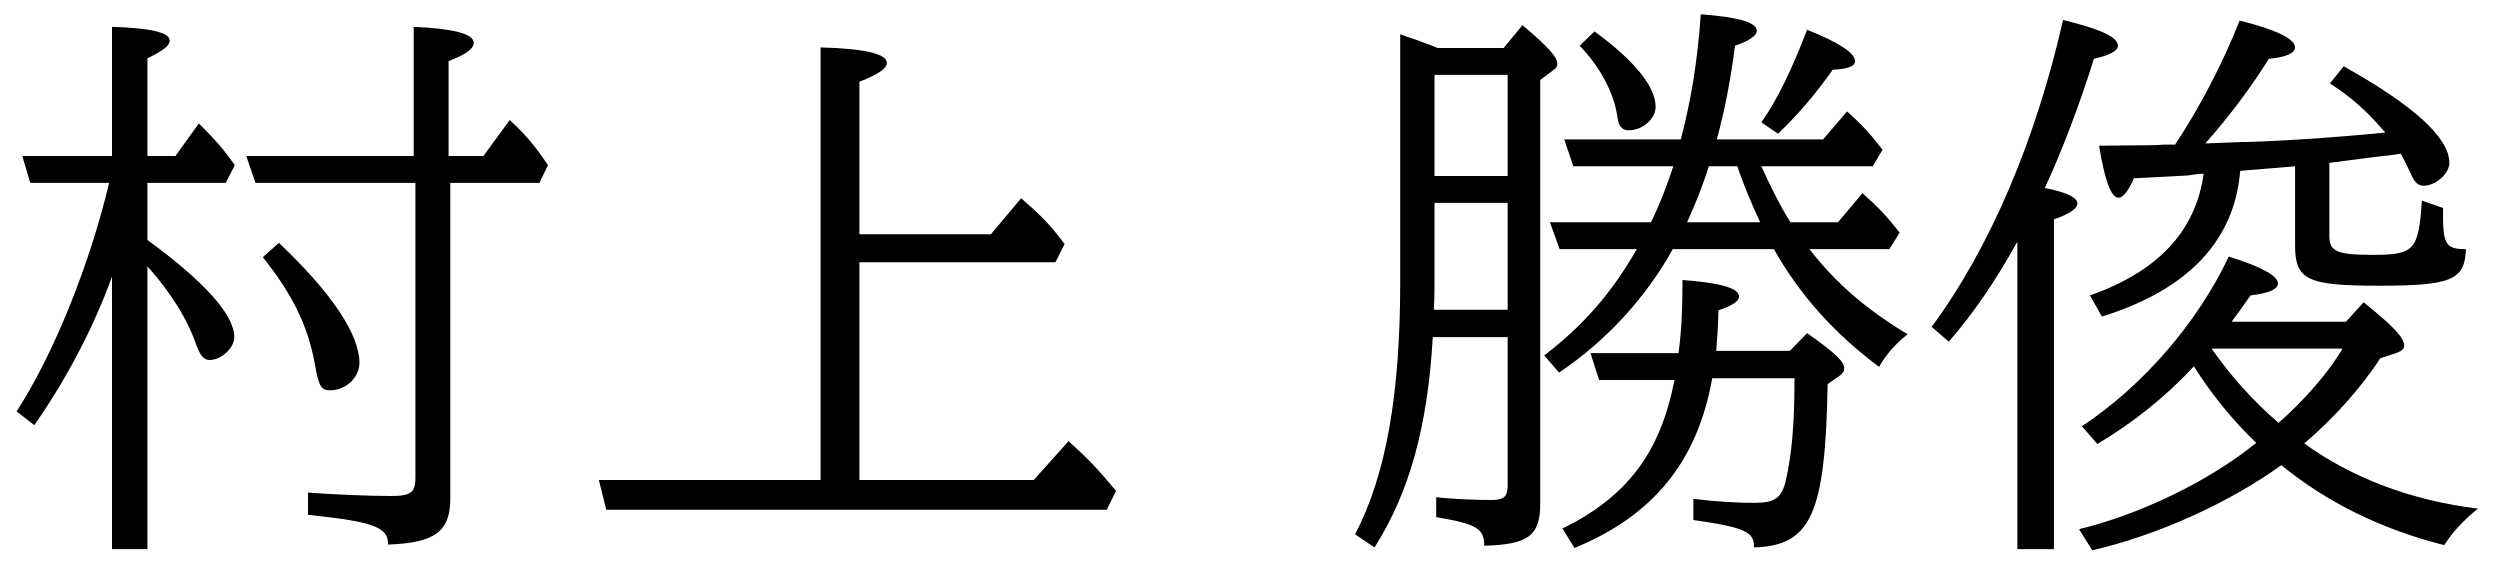
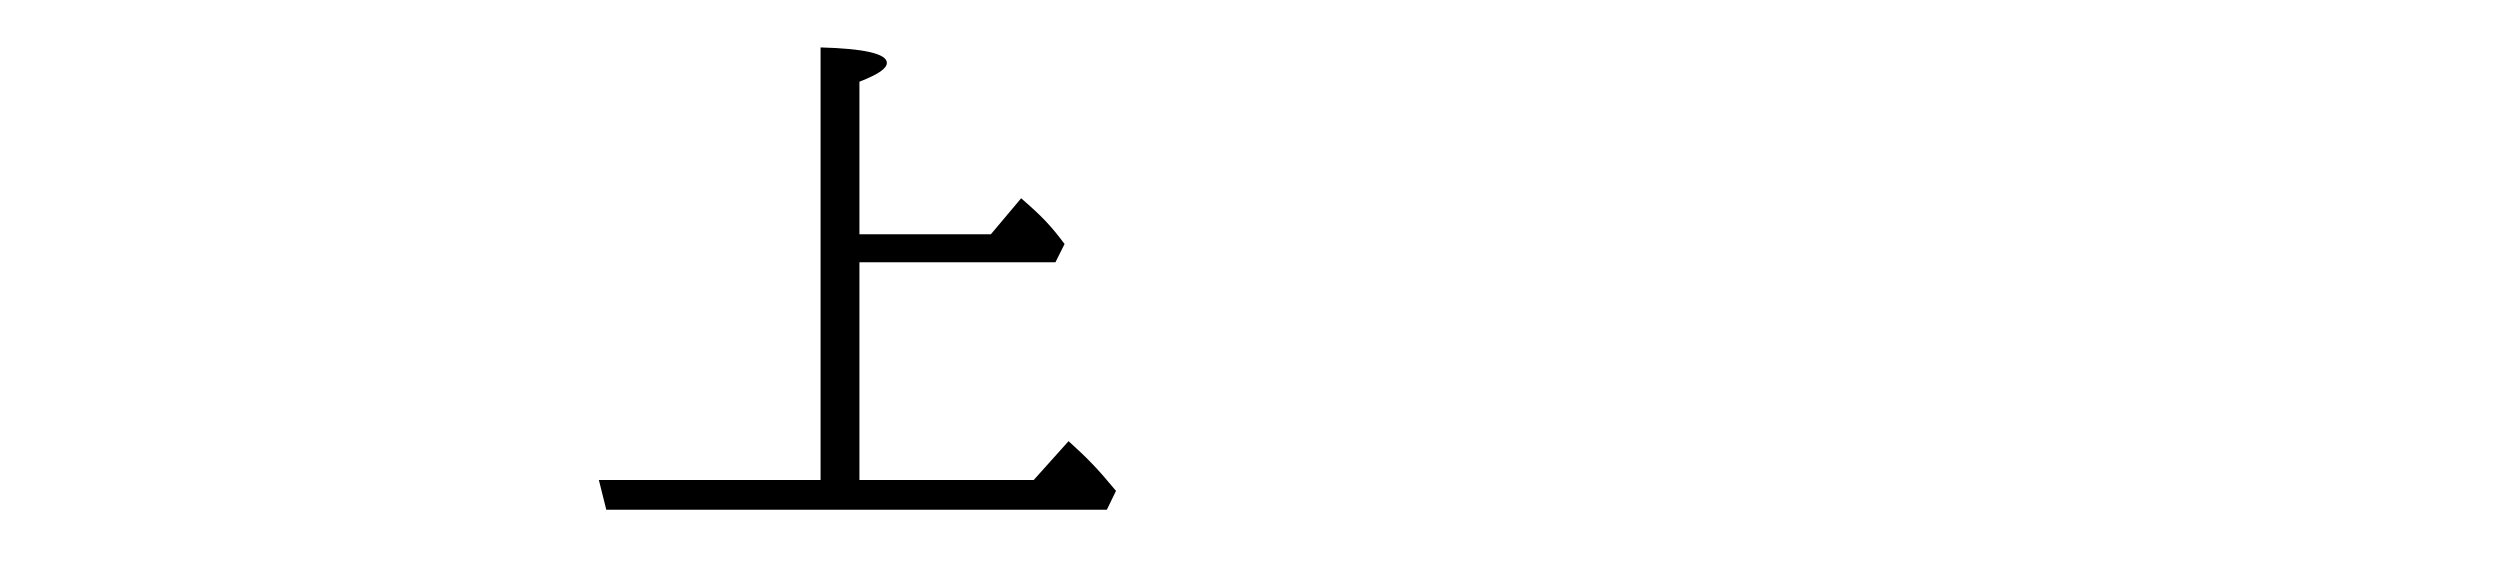
<svg xmlns="http://www.w3.org/2000/svg" width="105" height="24" viewBox="0 0 105 24" fill="none">
-   <path d="M4.584 7.68C3.768 11.112 2.256 14.88 0.696 17.28L1.44 17.856C2.784 15.936 3.936 13.752 4.704 11.616V23.064H6.192V11.184C7.176 12.288 7.896 13.44 8.256 14.52C8.424 14.952 8.568 15.12 8.808 15.12C9.288 15.12 9.84 14.616 9.84 14.16C9.84 13.224 8.592 11.832 6.192 10.08V7.68H9.48L9.864 6.936C9.384 6.264 9.096 5.928 8.352 5.184L7.368 6.552H6.192V2.448C6.84 2.136 7.128 1.92 7.128 1.704C7.128 1.368 6.336 1.176 4.704 1.128V6.552H0.936L1.272 7.68H4.584ZM17.376 6.552H10.344L10.728 7.68H17.448V20.064C17.448 20.688 17.256 20.832 16.416 20.832C15.456 20.832 13.824 20.76 12.936 20.688V21.624C15.72 21.912 16.32 22.152 16.296 22.872C18.288 22.8 18.936 22.32 18.912 20.856V7.68H22.656L23.016 6.936C22.464 6.12 22.104 5.688 21.408 5.04L20.304 6.552H18.84V2.568C19.584 2.28 19.896 2.04 19.896 1.8C19.896 1.416 19.032 1.2 17.376 1.128V6.552ZM11.04 10.8C12.312 12.408 12.936 13.704 13.224 15.288C13.392 16.248 13.488 16.392 13.872 16.392C14.52 16.392 15.096 15.864 15.096 15.24C15.096 14.04 13.92 12.288 11.712 10.2L11.04 10.8Z" fill="black" />
  <path d="M34.464 20.16H25.152L25.464 21.408H46.488L46.872 20.616C46.056 19.632 45.672 19.248 44.88 18.528L43.416 20.16H36.096V11.016H44.328L44.712 10.248C44.136 9.48 43.776 9.096 42.888 8.328L41.616 9.84H36.096V3.432C36.888 3.12 37.248 2.88 37.248 2.64C37.248 2.256 36.288 2.04 34.464 1.992V20.16Z" fill="black" />
-   <path d="M75.369 15.888C75.369 17.88 75.249 19.104 75.009 20.16C74.841 20.904 74.553 21.12 73.689 21.12C72.969 21.12 72.105 21.072 71.121 20.952V21.84C73.305 22.152 73.689 22.344 73.665 22.992C76.065 22.92 76.665 21.6 76.761 16.128L77.217 15.816C77.385 15.696 77.457 15.6 77.457 15.48C77.457 15.192 77.097 14.832 75.897 13.992L75.177 14.736H72.081C72.129 14.112 72.153 13.872 72.177 13.032C72.753 12.84 73.041 12.648 73.041 12.456C73.041 12.096 72.249 11.88 70.665 11.76C70.665 13.08 70.617 13.968 70.497 14.832H66.801L67.161 15.96H70.329C69.729 19.032 68.337 20.856 65.625 22.2L66.129 23.016C69.441 21.648 71.289 19.392 71.913 15.888H75.369ZM78.657 6.984L79.065 6.288C78.561 5.64 78.273 5.304 77.577 4.68L76.569 5.856H72.105C72.441 4.608 72.657 3.528 72.873 1.92C73.497 1.704 73.785 1.488 73.785 1.296C73.785 0.936 73.017 0.72 71.433 0.6C71.289 2.64 71.025 4.2 70.593 5.856H65.697L66.081 6.984H70.281C69.945 7.968 69.753 8.472 69.345 9.336H65.097L65.505 10.464H68.745C67.689 12.312 66.489 13.68 64.857 14.928L65.481 15.648C67.449 14.328 69.129 12.504 70.257 10.464H74.505C75.585 12.384 77.049 14.016 78.921 15.408C79.209 14.904 79.593 14.448 80.121 14.04C78.369 12.984 77.121 11.904 75.993 10.464H79.353L79.785 9.768C79.257 9.096 78.921 8.736 78.225 8.112L77.193 9.336H75.201C74.769 8.664 74.361 7.824 73.977 6.984H78.657ZM72.969 6.984C73.233 7.776 73.641 8.736 73.929 9.336H70.857C71.169 8.664 71.553 7.704 71.769 6.984H72.969ZM60.393 2.016L60.081 1.896C59.505 1.68 59.457 1.656 59.073 1.536L58.809 1.44V11.856C58.809 16.584 58.209 19.968 56.913 22.44L57.729 22.992C59.193 20.688 59.961 17.928 60.177 14.16H63.321V20.376C63.321 20.856 63.177 21 62.625 21C61.929 21 60.849 20.952 60.321 20.88V21.72C62.025 22.008 62.337 22.2 62.337 22.92C64.209 22.872 64.689 22.488 64.689 21.144V3.36L65.265 2.928C65.361 2.856 65.409 2.784 65.409 2.688C65.409 2.4 65.049 1.992 63.945 1.056L63.153 2.016H60.393ZM60.249 3.144H63.321V7.392H60.249V3.144ZM63.321 13.008H60.225V12.888C60.249 12.456 60.249 12.12 60.249 11.832V8.52H63.321V13.008ZM74.673 5.616C75.465 4.872 76.209 4.008 76.977 2.928C77.601 2.904 77.913 2.784 77.913 2.568C77.913 2.232 77.265 1.8 75.897 1.248C75.297 2.832 74.649 4.2 73.977 5.136L74.673 5.616ZM66.345 1.92C67.185 2.784 67.785 3.888 67.929 4.896C67.977 5.304 68.121 5.472 68.409 5.472C68.985 5.472 69.537 4.992 69.537 4.488C69.537 3.648 68.649 2.544 66.969 1.32L66.345 1.92Z" fill="black" />
-   <path d="M87.873 23.112C90.585 22.488 93.585 21.144 95.817 19.536C97.689 21.072 99.993 22.224 102.657 22.896C103.017 22.344 103.401 21.912 104.073 21.36C101.265 21.024 98.769 20.064 96.777 18.624C97.977 17.616 99.201 16.248 99.969 15.048L100.689 14.808C100.881 14.736 100.977 14.64 100.977 14.52C100.977 14.184 100.521 13.704 99.273 12.696L98.529 13.512H93.729C93.993 13.152 94.137 12.96 94.521 12.408C95.313 12.312 95.673 12.144 95.673 11.904C95.673 11.592 95.001 11.208 93.609 10.776C92.289 13.56 90.033 16.176 87.441 17.904L88.089 18.648C89.577 17.76 90.945 16.68 92.145 15.384C92.841 16.512 93.825 17.712 94.761 18.6C92.817 20.184 89.913 21.6 87.321 22.224L87.873 23.112ZM98.385 14.64C97.857 15.576 96.753 16.848 95.697 17.76C94.617 16.824 93.705 15.816 92.889 14.64H98.385ZM92.553 7.296C92.217 9.72 90.633 11.4 87.777 12.408L88.281 13.296C91.905 12.168 93.849 10.104 94.089 7.176L96.393 6.984V10.296C96.393 11.76 96.897 12 99.921 12C102.969 12 103.521 11.76 103.569 10.464C102.705 10.464 102.585 10.272 102.609 8.736L101.721 8.424C101.577 10.512 101.409 10.704 99.657 10.704C98.145 10.704 97.833 10.56 97.833 9.912V6.84C100.041 6.552 100.065 6.552 100.329 6.528L100.833 6.456C100.977 6.72 101.097 6.96 101.241 7.272C101.409 7.656 101.553 7.8 101.793 7.8C102.297 7.8 102.873 7.296 102.873 6.84C102.873 5.784 101.361 4.416 98.433 2.784L97.857 3.504C98.793 4.104 99.441 4.704 100.185 5.568C97.977 5.784 95.457 5.952 93.849 5.976L92.625 6.024C93.705 4.8 94.569 3.624 95.289 2.472C96.009 2.4 96.393 2.232 96.393 1.992C96.393 1.632 95.601 1.248 94.065 0.864C93.345 2.688 92.361 4.56 91.353 6.072H90.921L90.513 6.096L88.161 6.12C88.401 7.584 88.665 8.304 88.977 8.304C89.169 8.304 89.361 8.064 89.625 7.488C91.017 7.416 91.545 7.392 91.905 7.368L92.217 7.32L92.553 7.296ZM81.849 14.352C82.905 13.128 83.793 11.832 84.729 10.152V23.064H86.265V9.216C86.937 8.976 87.249 8.76 87.249 8.544C87.249 8.28 86.745 8.064 85.881 7.896C86.577 6.408 87.345 4.392 87.945 2.472C88.641 2.304 88.953 2.136 88.953 1.92C88.953 1.56 88.233 1.224 86.649 0.84C85.497 5.904 83.577 10.416 81.129 13.728L81.849 14.352Z" fill="black" />
</svg>